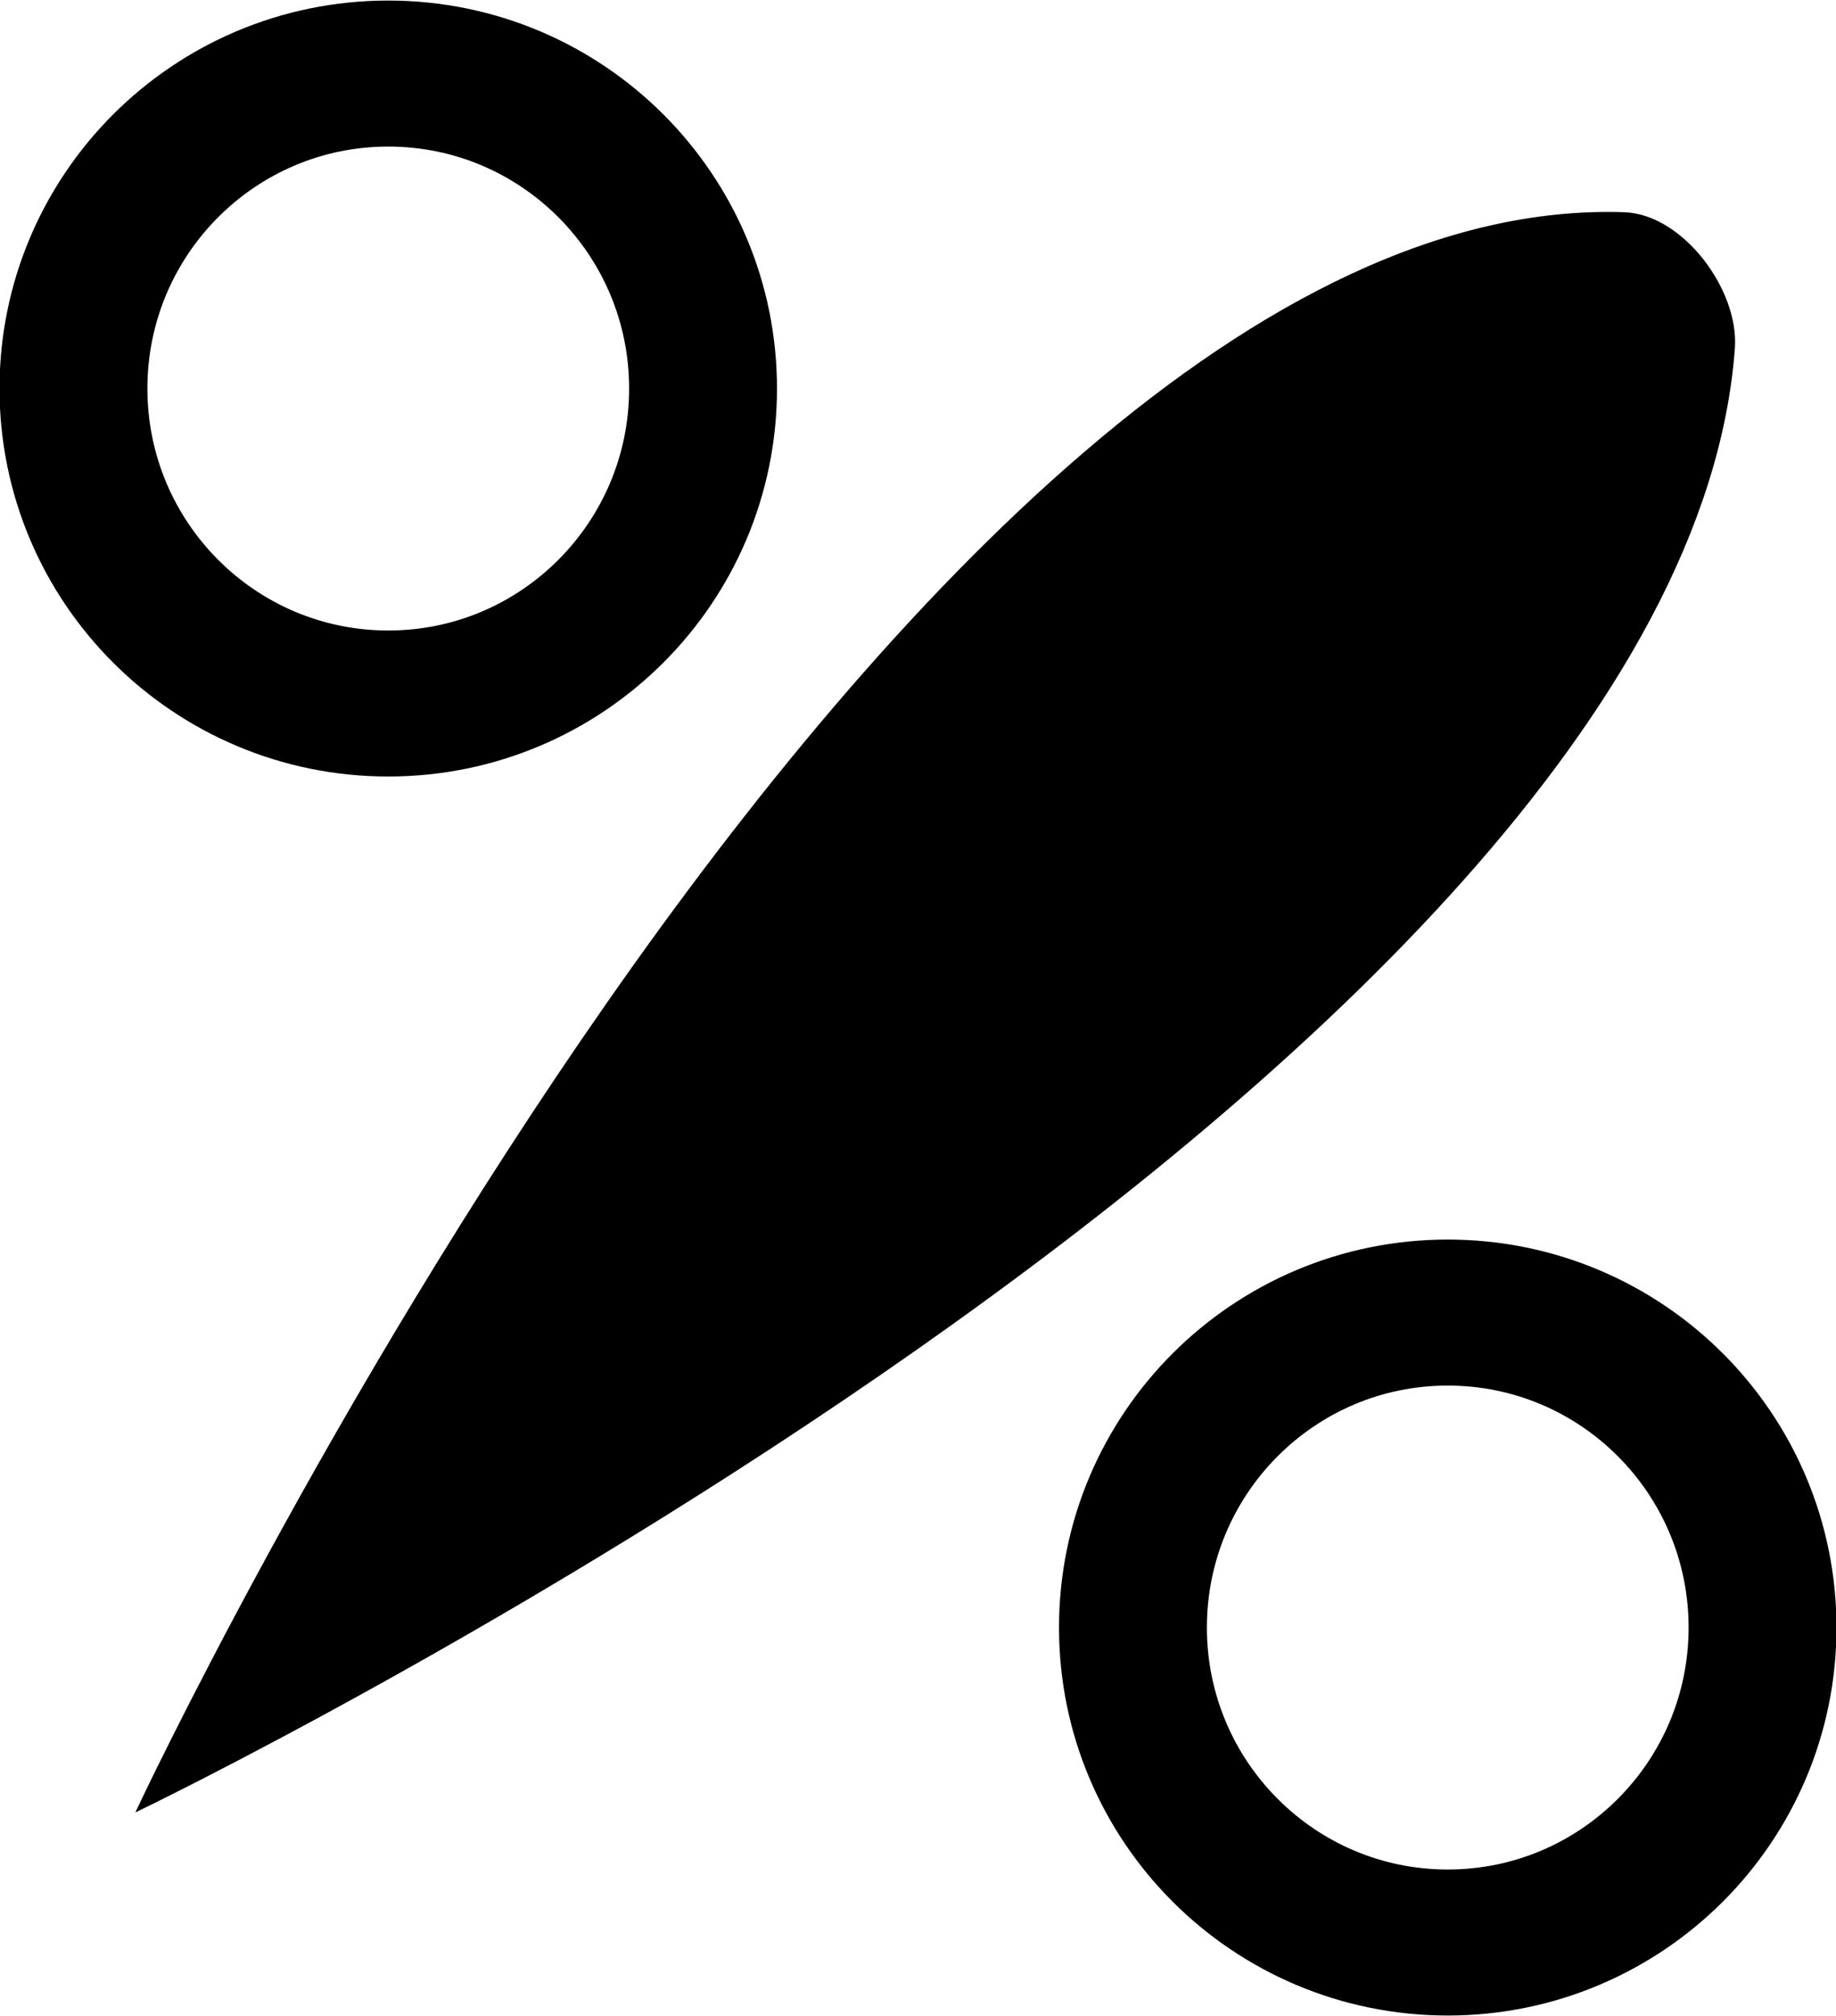
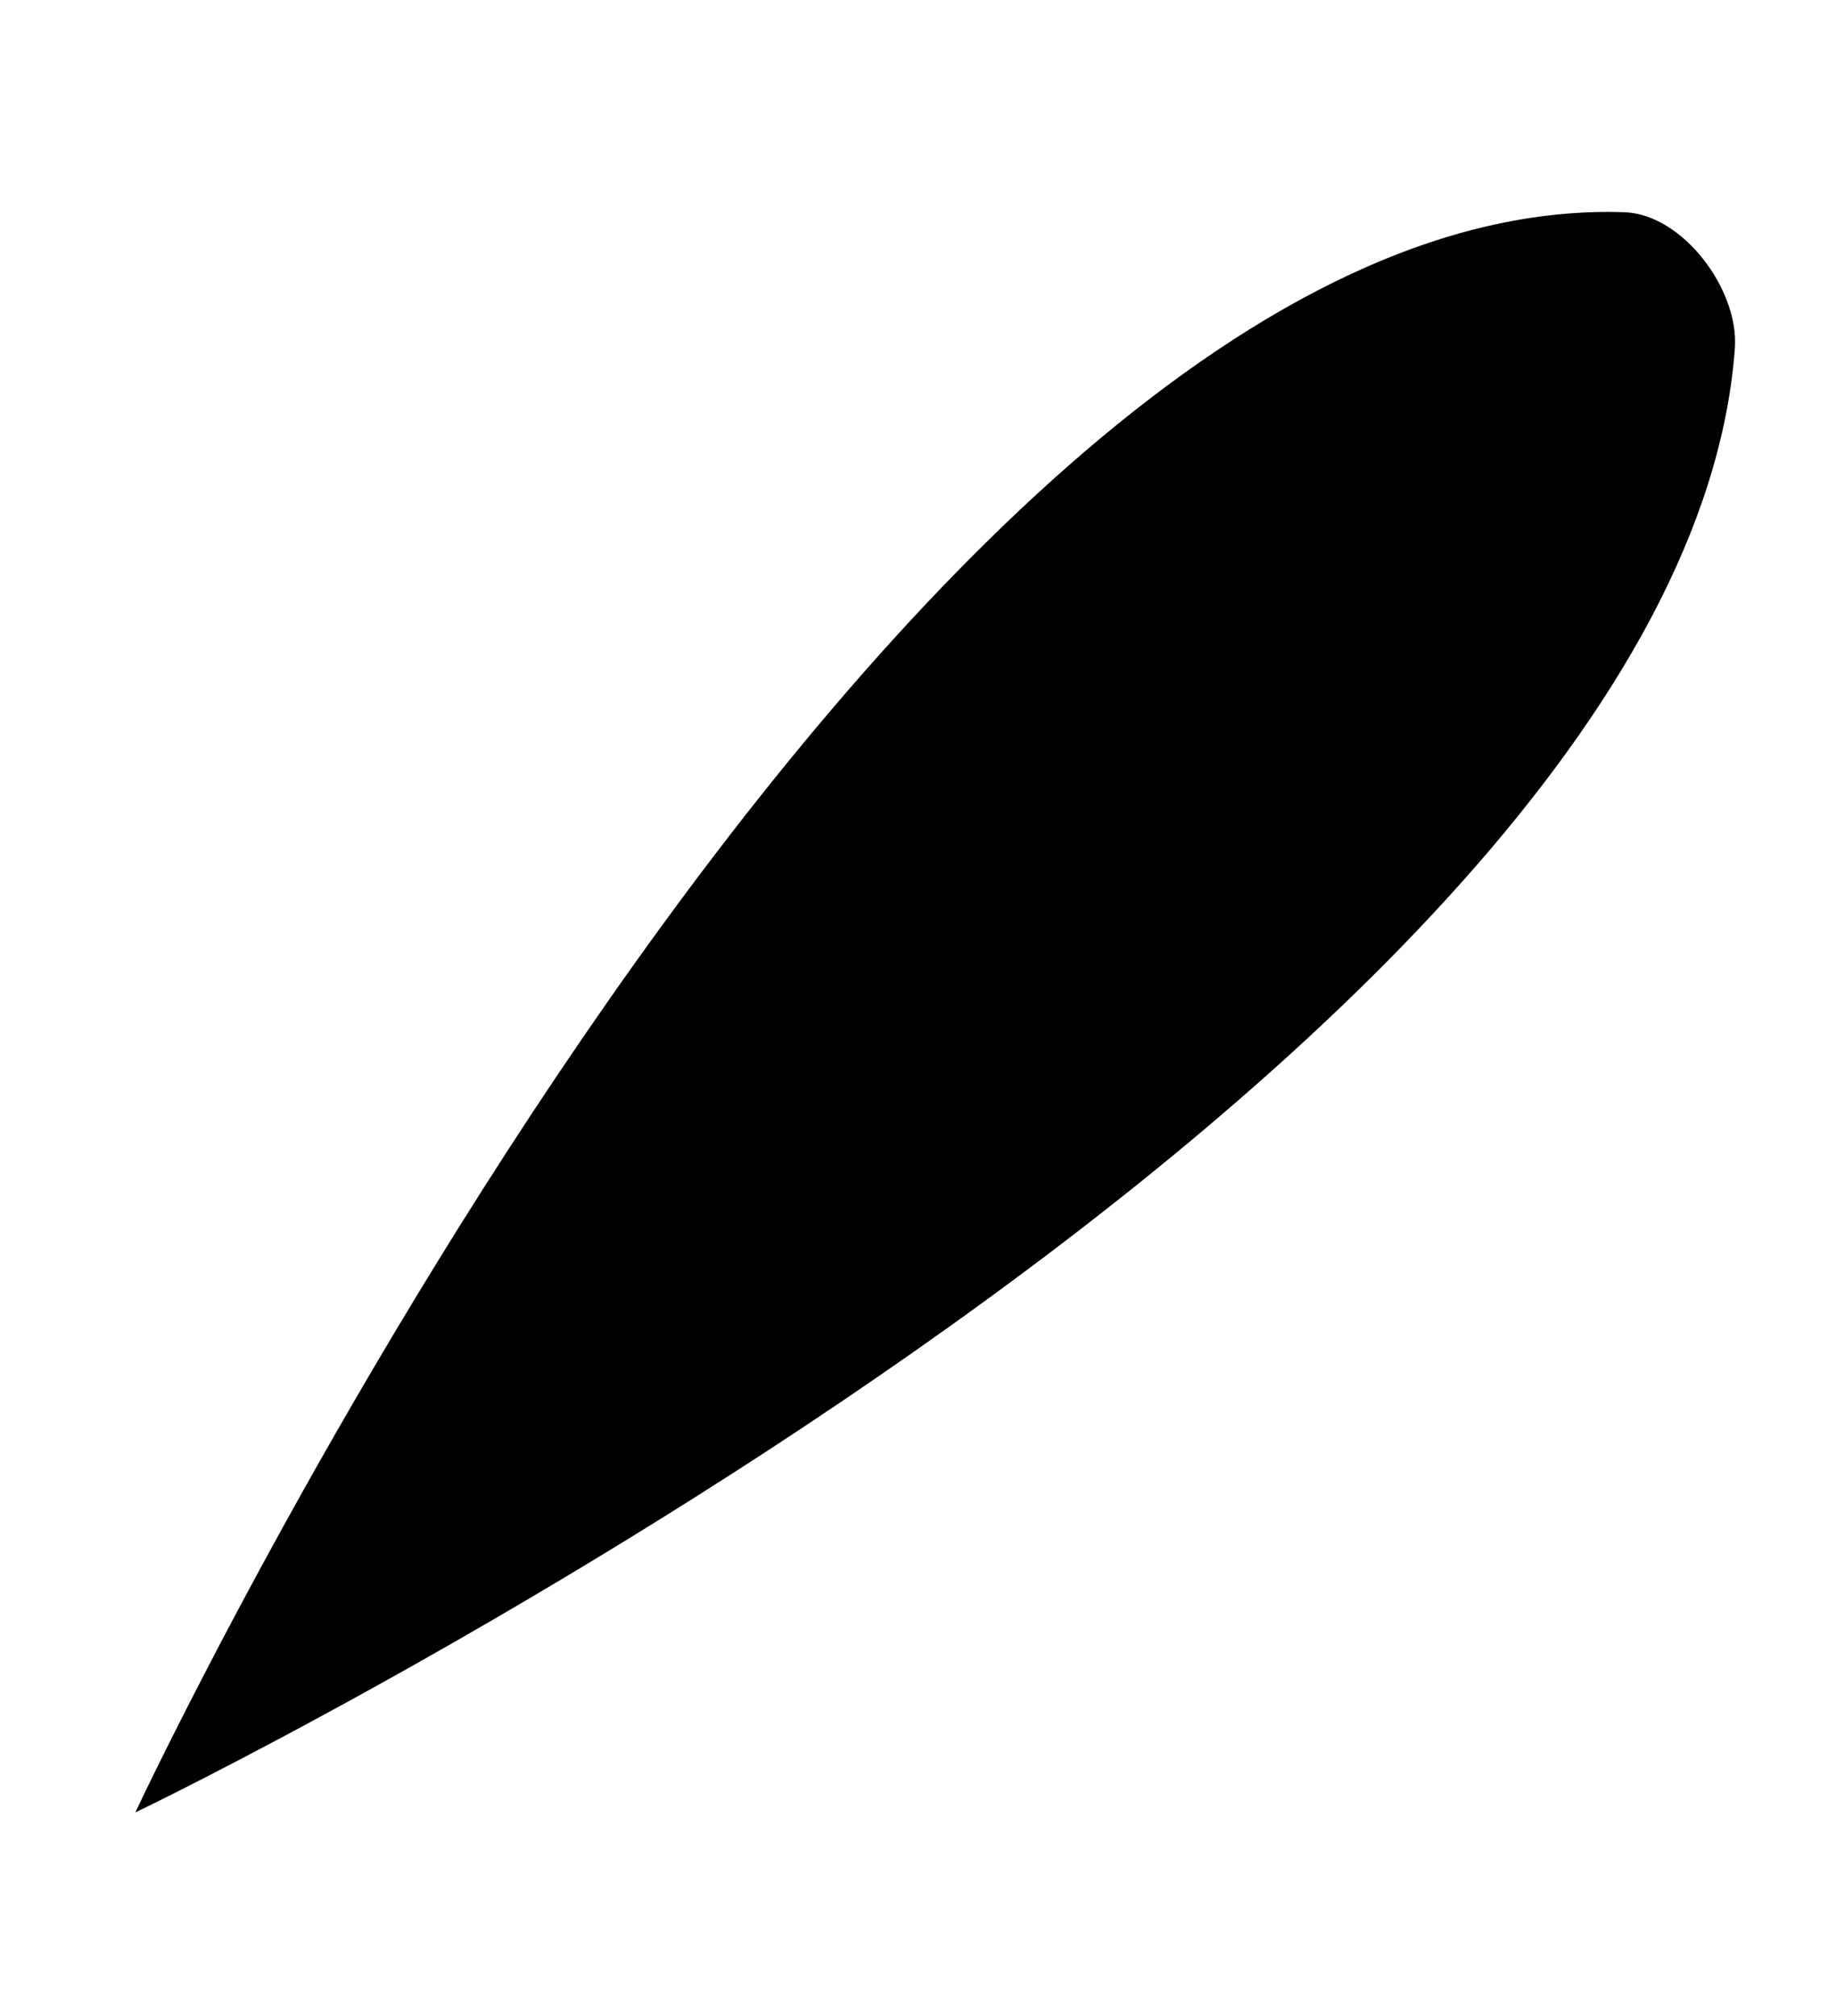
<svg xmlns="http://www.w3.org/2000/svg" viewBox="0 0 624.88 685.81">
  <g stroke="#000">
    <path d="M589.968 118.42c-18.02 244.7-542.86 497.14-542.86 497.14S305.658 64.34 552.818 72.7c19.623.664 38.585 26.133 37.143 45.714z" />
-     <path d="M345.71 283.79c0 59.962-47.97 108.57-107.14 108.57-59.173 0-107.14-48.609-107.14-108.57 0-59.962 47.969-108.57 107.14-108.57 59.173 0 107.14 48.609 107.14 108.57z" transform="matrix(1 0 0 .987 -106.428 -147.917)" stroke-width="50.332" fill="none" />
-     <path d="M345.71 283.79c0 59.962-47.97 108.57-107.14 108.57-59.173 0-107.14-48.609-107.14-108.57 0-59.962 47.969-108.57 107.14-108.57 59.173 0 107.14 48.609 107.14 108.57z" transform="matrix(1 0 0 .987 254.168 273.61)" stroke-width="50.332" fill="none" />
  </g>
</svg>